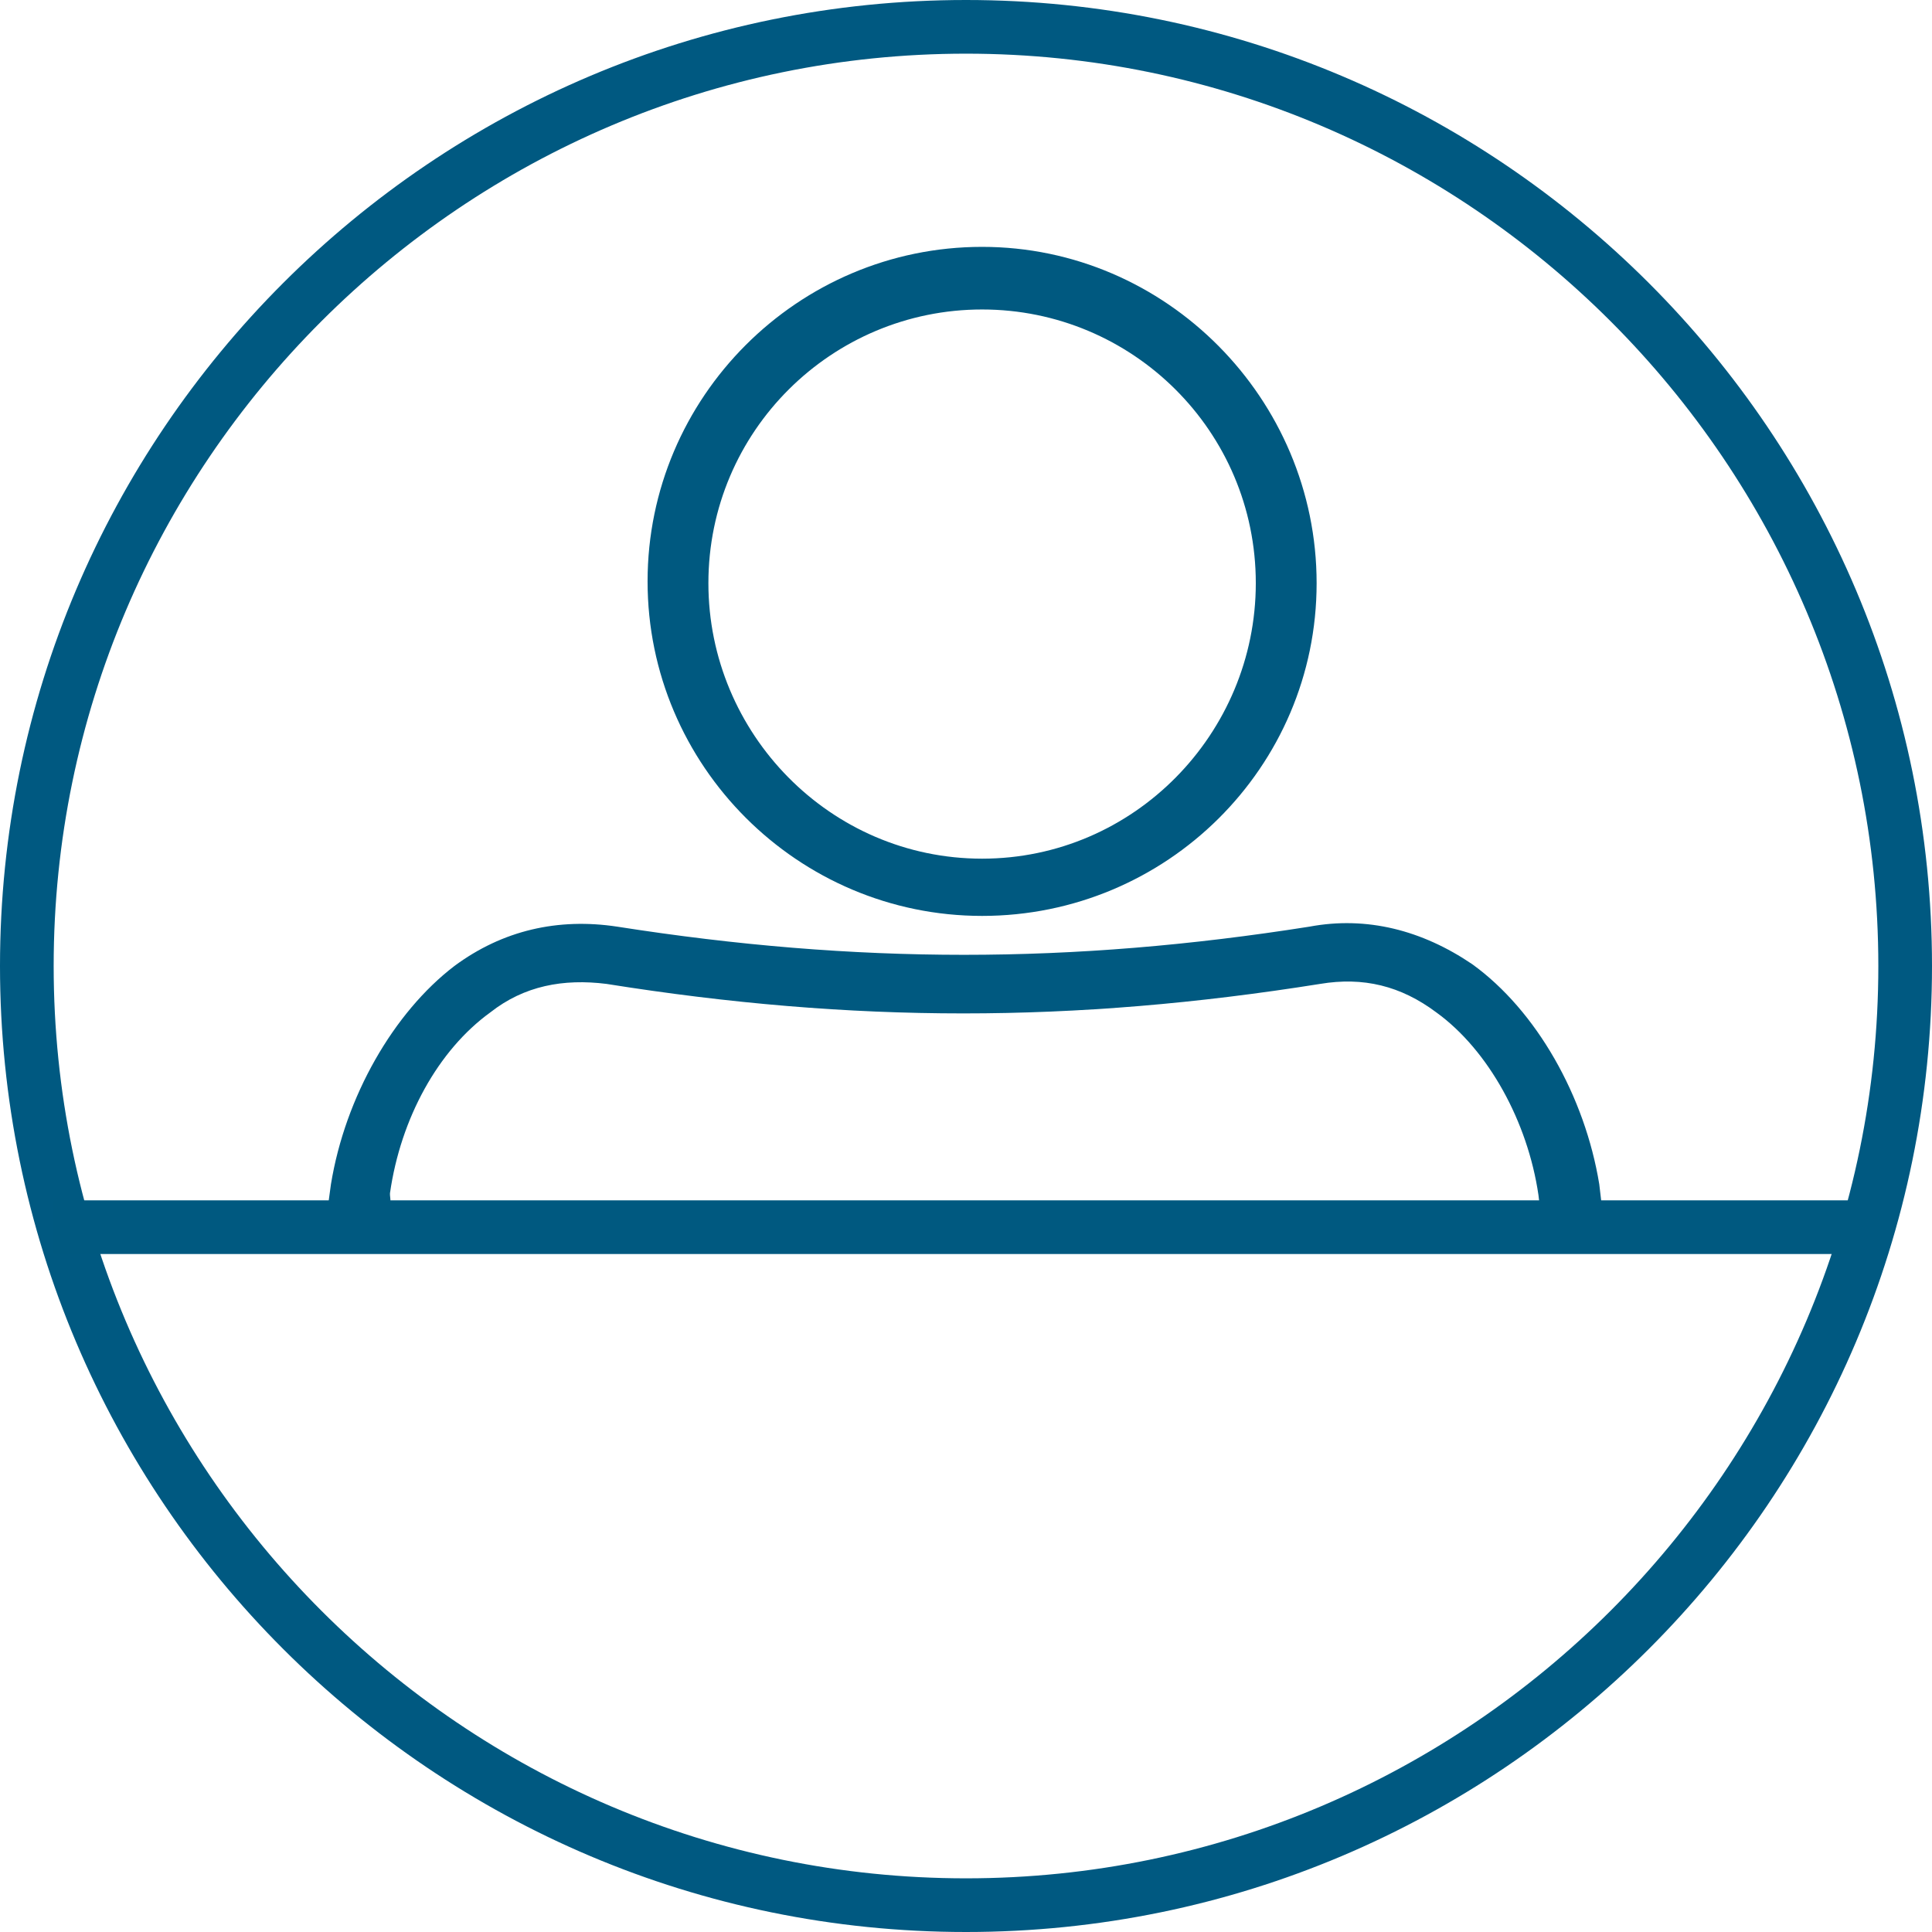
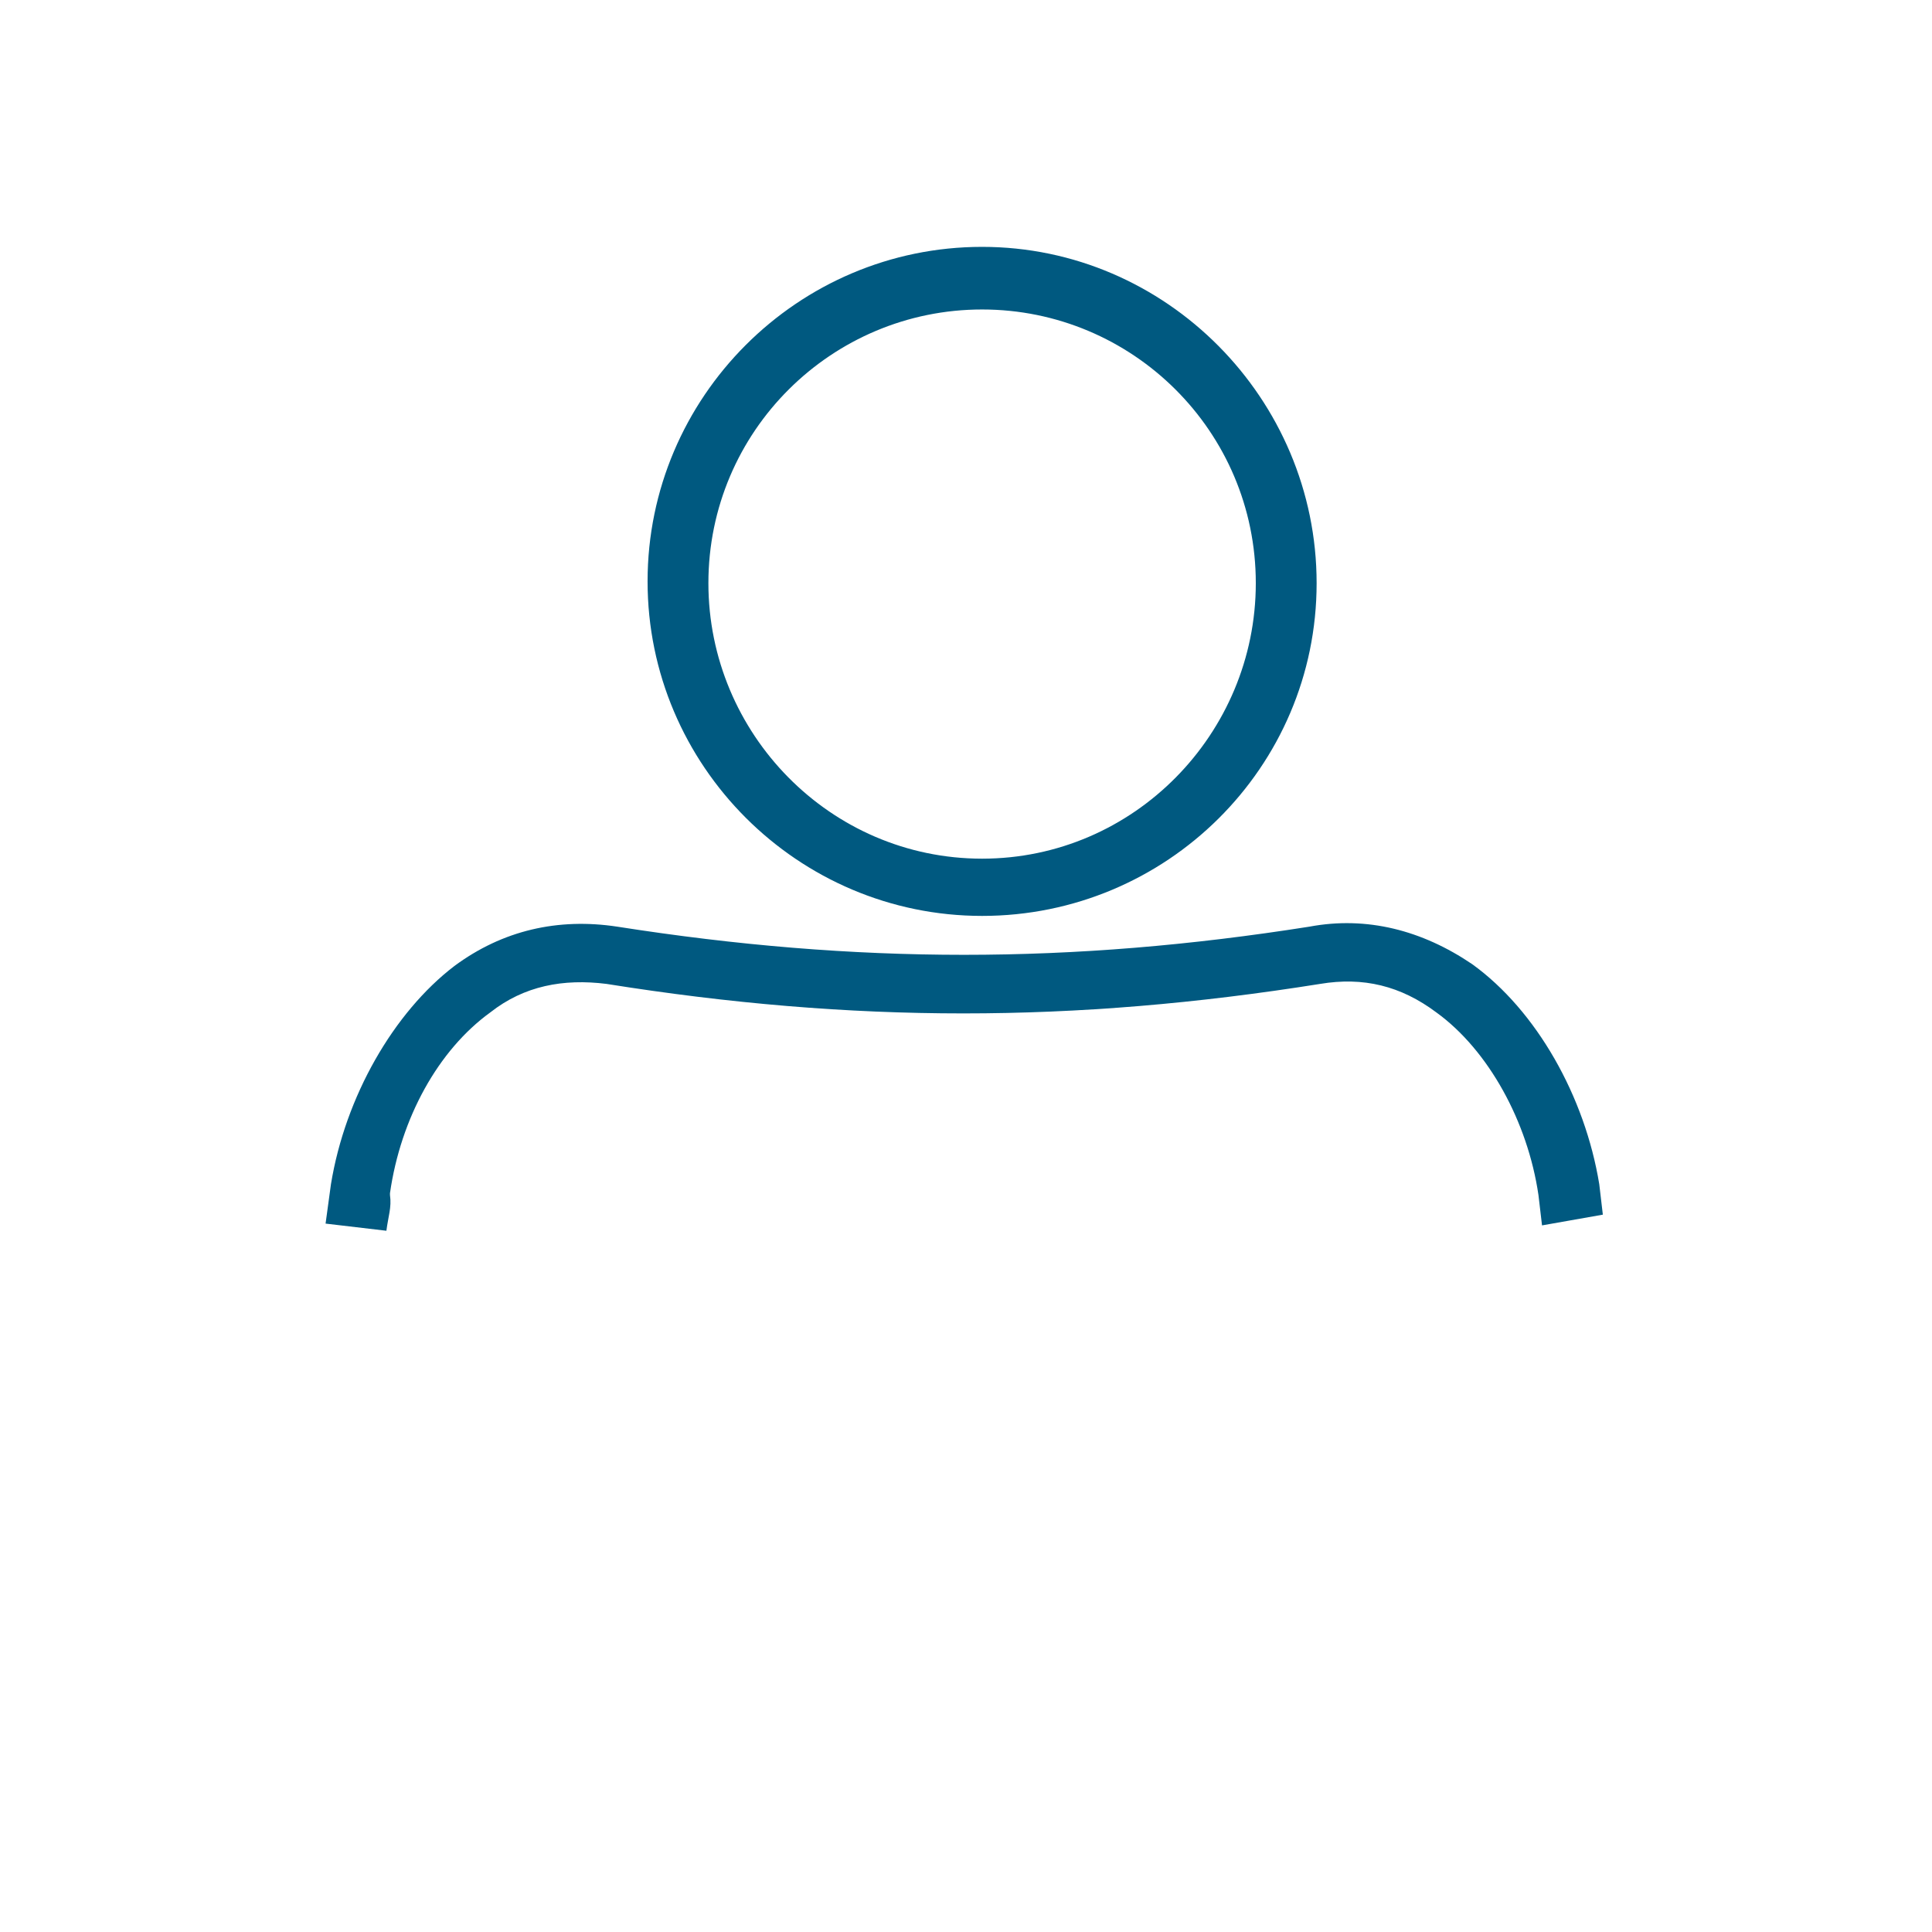
<svg xmlns="http://www.w3.org/2000/svg" version="1.1" id="Layer_1" x="0px" y="0px" viewBox="0 0 108 108" style="enable-background:new 0 0 108 108;" xml:space="preserve">
  <style type="text/css">
	.st0{fill:#005981;}
	.st1{fill:#005980;}
</style>
  <g>
-     <path class="st0" d="M54,108C24.2,108,0,83.8,0,54S24.2,0,54,0s54,24.2,54,54S83.8,108,54,108z M54,3C25.9,3,3,25.9,3,54   s22.9,51,51,51s51-22.9,51-51S82.1,3,54,3z" />
-   </g>
+     </g>
  <g>
    <g>
      <path class="st1" d="M54.9,51.2c-10.3,0-18.7-8.4-18.7-18.7s8.4-18.7,18.7-18.7s18.7,8.5,18.7,18.8S65.2,51.2,54.9,51.2z     M54.9,17.3c-8.4,0-15.3,6.8-15.3,15.3C39.6,41,46.4,48,54.9,48S70.2,41,70.2,32.6C70.2,24.1,63.3,17.3,54.9,17.3z" />
    </g>
    <g>
      <g>
        <path class="st1" d="M21.6,68.8l-3.4-0.4c0.1-0.7,0.2-1.5,0.3-2.2c0.8-4.9,3.5-9.6,6.9-12.2c2.7-2,5.8-2.7,9.1-2.2     c13.4,2.1,25.4,2.1,38.7,0c3.2-0.6,6.3,0.2,9.1,2.1c3.6,2.6,6.3,7.4,7.1,12.3l0.2,1.7l-3.4,0.6l-0.2-1.7     c-0.6-4.1-2.8-8.1-5.7-10.2c-2-1.5-4.1-2-6.5-1.6c-13.8,2.2-26.1,2.2-39.9,0c-2.4-0.3-4.6,0.1-6.5,1.6c-2.9,2.1-5,5.9-5.6,10.1     v0.1C21.9,67.5,21.7,68,21.6,68.8z" />
      </g>
    </g>
    <g>
-       <rect x="3" y="67.1" class="st1" width="101" height="3" />
-     </g>
+       </g>
  </g>
</svg>